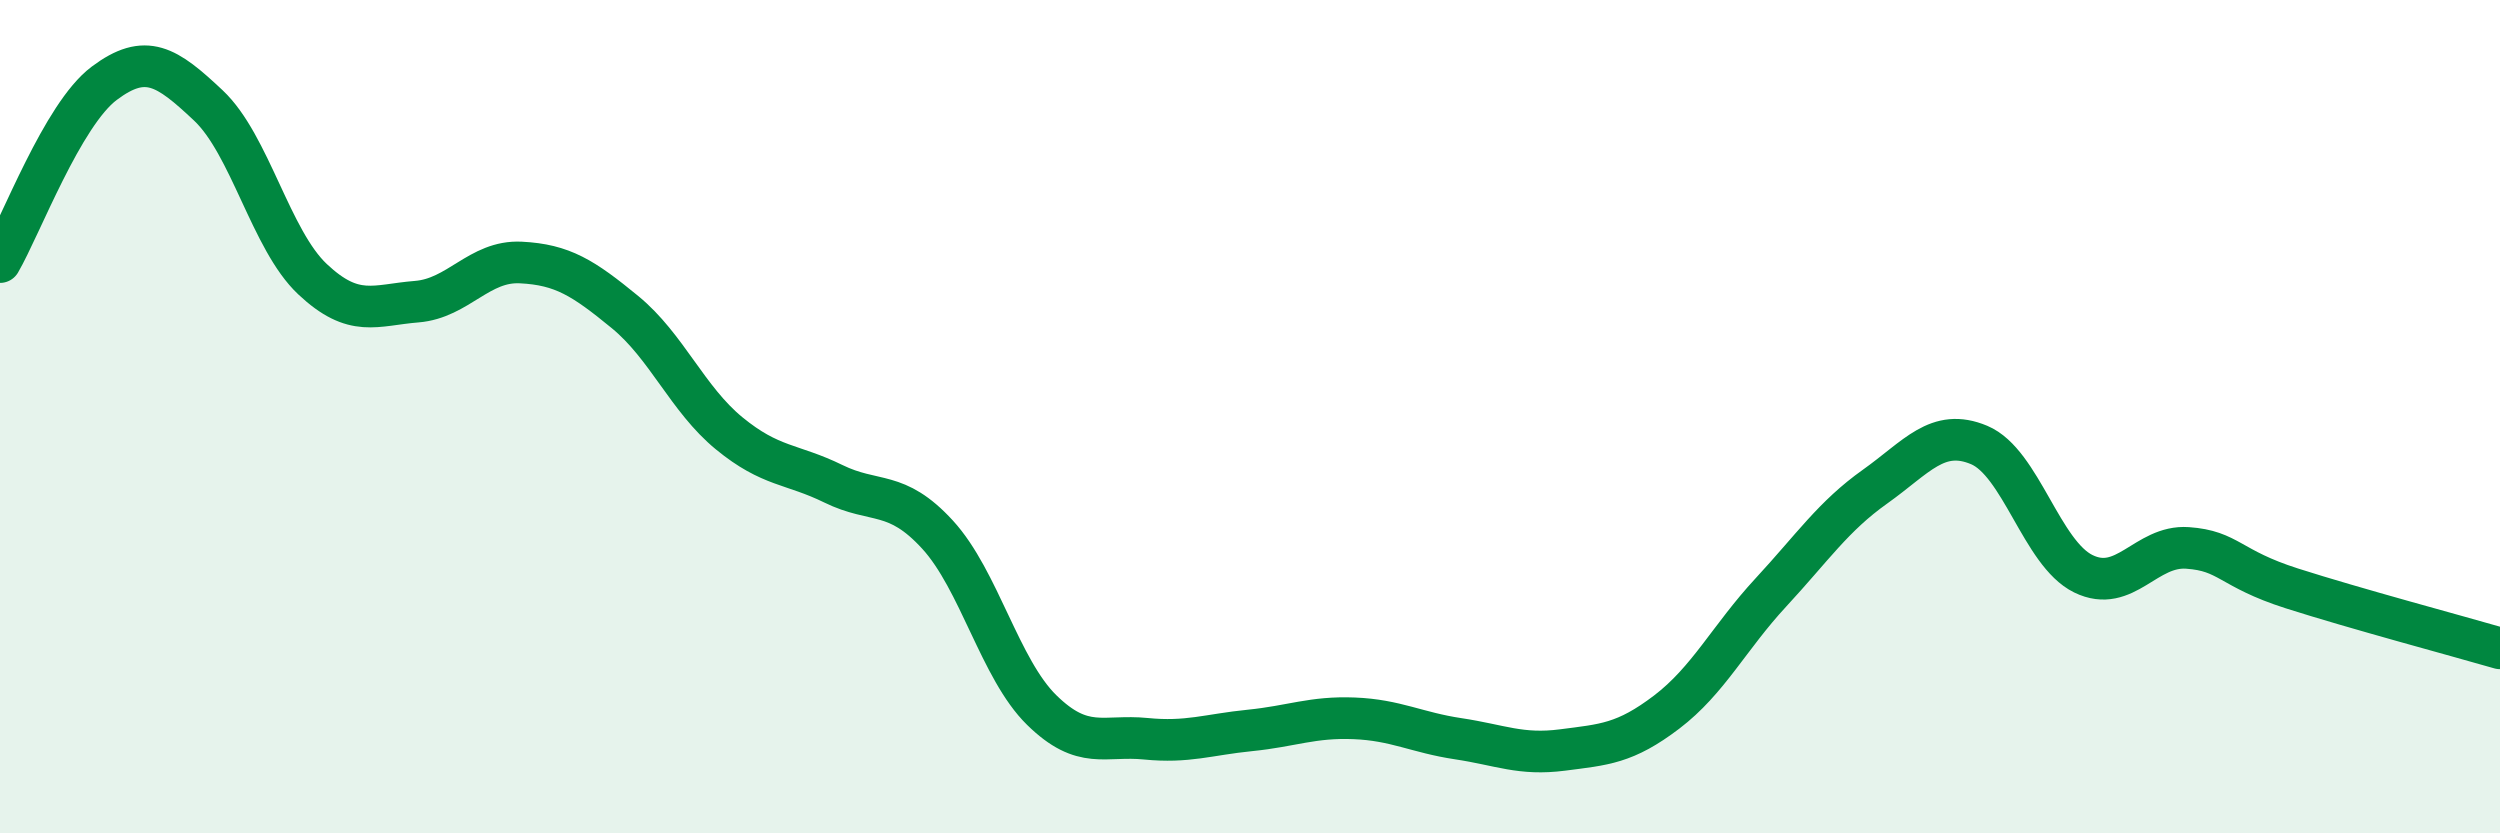
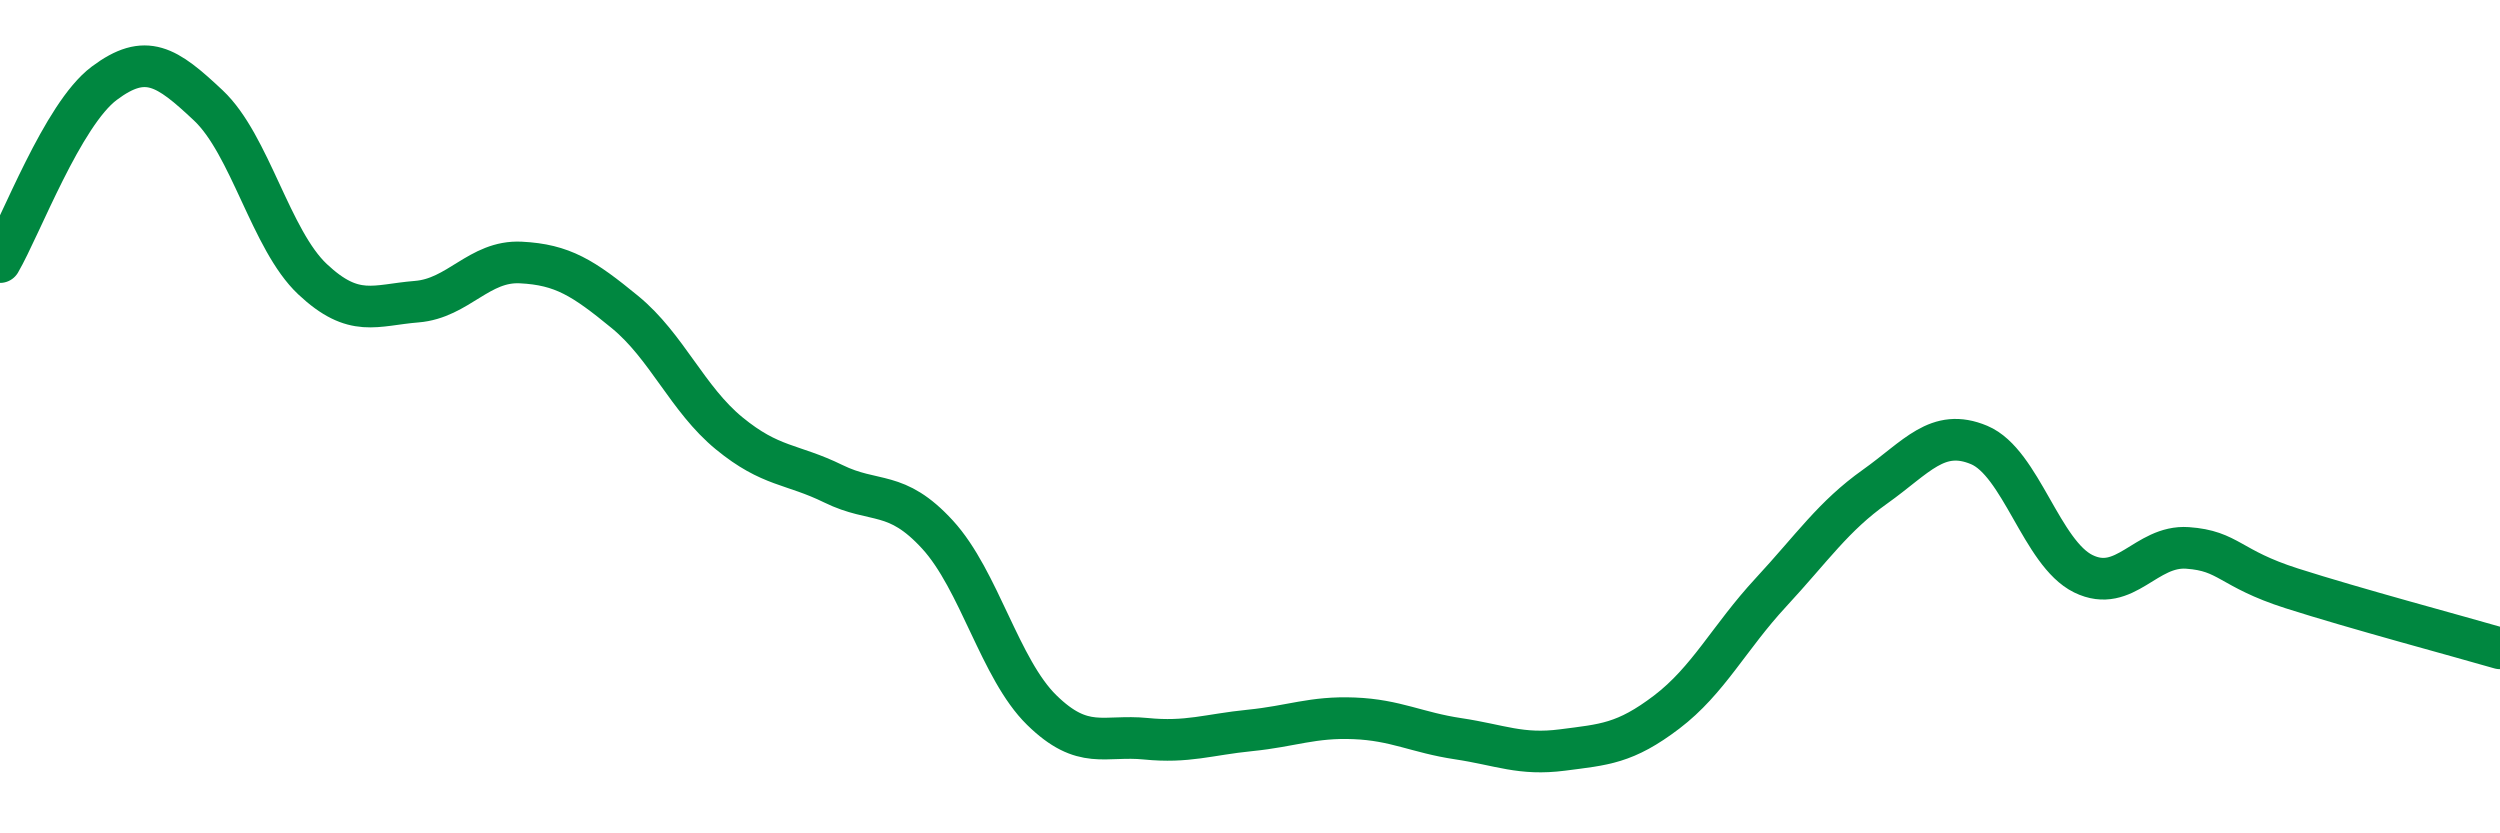
<svg xmlns="http://www.w3.org/2000/svg" width="60" height="20" viewBox="0 0 60 20">
-   <path d="M 0,6.29 C 0.5,5.43 1.5,2.75 2.5,2 C 3.5,1.25 4,1.59 5,2.53 C 6,3.47 6.5,5.76 7.5,6.7 C 8.5,7.64 9,7.32 10,7.24 C 11,7.16 11.5,6.25 12.5,6.3 C 13.5,6.35 14,6.67 15,7.49 C 16,8.31 16.5,9.58 17.5,10.4 C 18.5,11.22 19,11.12 20,11.61 C 21,12.1 21.5,11.74 22.5,12.83 C 23.5,13.92 24,16.06 25,17.04 C 26,18.02 26.5,17.63 27.5,17.73 C 28.5,17.83 29,17.63 30,17.53 C 31,17.43 31.5,17.2 32.5,17.24 C 33.5,17.28 34,17.58 35,17.73 C 36,17.88 36.5,18.13 37.5,18 C 38.5,17.87 39,17.85 40,17.09 C 41,16.33 41.5,15.3 42.5,14.22 C 43.5,13.14 44,12.39 45,11.68 C 46,10.97 46.5,10.26 47.5,10.68 C 48.5,11.1 49,13.28 50,13.77 C 51,14.26 51.5,13.08 52.5,13.15 C 53.5,13.22 53.5,13.64 55,14.12 C 56.5,14.6 59,15.27 60,15.56L60 20L0 20Z" fill="#008740" opacity="0.1" stroke-linecap="round" stroke-linejoin="round" />
  <path d="M 0,6.29 C 0.5,5.43 1.5,2.75 2.5,2 C 3.5,1.25 4,1.59 5,2.53 C 6,3.47 6.5,5.76 7.5,6.7 C 8.5,7.64 9,7.32 10,7.24 C 11,7.16 11.5,6.25 12.5,6.3 C 13.5,6.35 14,6.67 15,7.49 C 16,8.31 16.5,9.58 17.5,10.4 C 18.5,11.22 19,11.12 20,11.61 C 21,12.1 21.5,11.74 22.5,12.83 C 23.5,13.92 24,16.06 25,17.04 C 26,18.02 26.5,17.63 27.5,17.73 C 28.5,17.83 29,17.63 30,17.53 C 31,17.43 31.5,17.2 32.5,17.24 C 33.5,17.28 34,17.58 35,17.73 C 36,17.88 36.5,18.13 37.5,18 C 38.5,17.87 39,17.85 40,17.09 C 41,16.33 41.5,15.3 42.5,14.22 C 43.5,13.14 44,12.39 45,11.68 C 46,10.97 46.5,10.26 47.5,10.68 C 48.5,11.1 49,13.28 50,13.77 C 51,14.26 51.5,13.08 52.5,13.15 C 53.5,13.22 53.5,13.64 55,14.12 C 56.5,14.6 59,15.27 60,15.56" stroke="#008740" stroke-width="1" fill="none" stroke-linecap="round" stroke-linejoin="round" />
</svg>